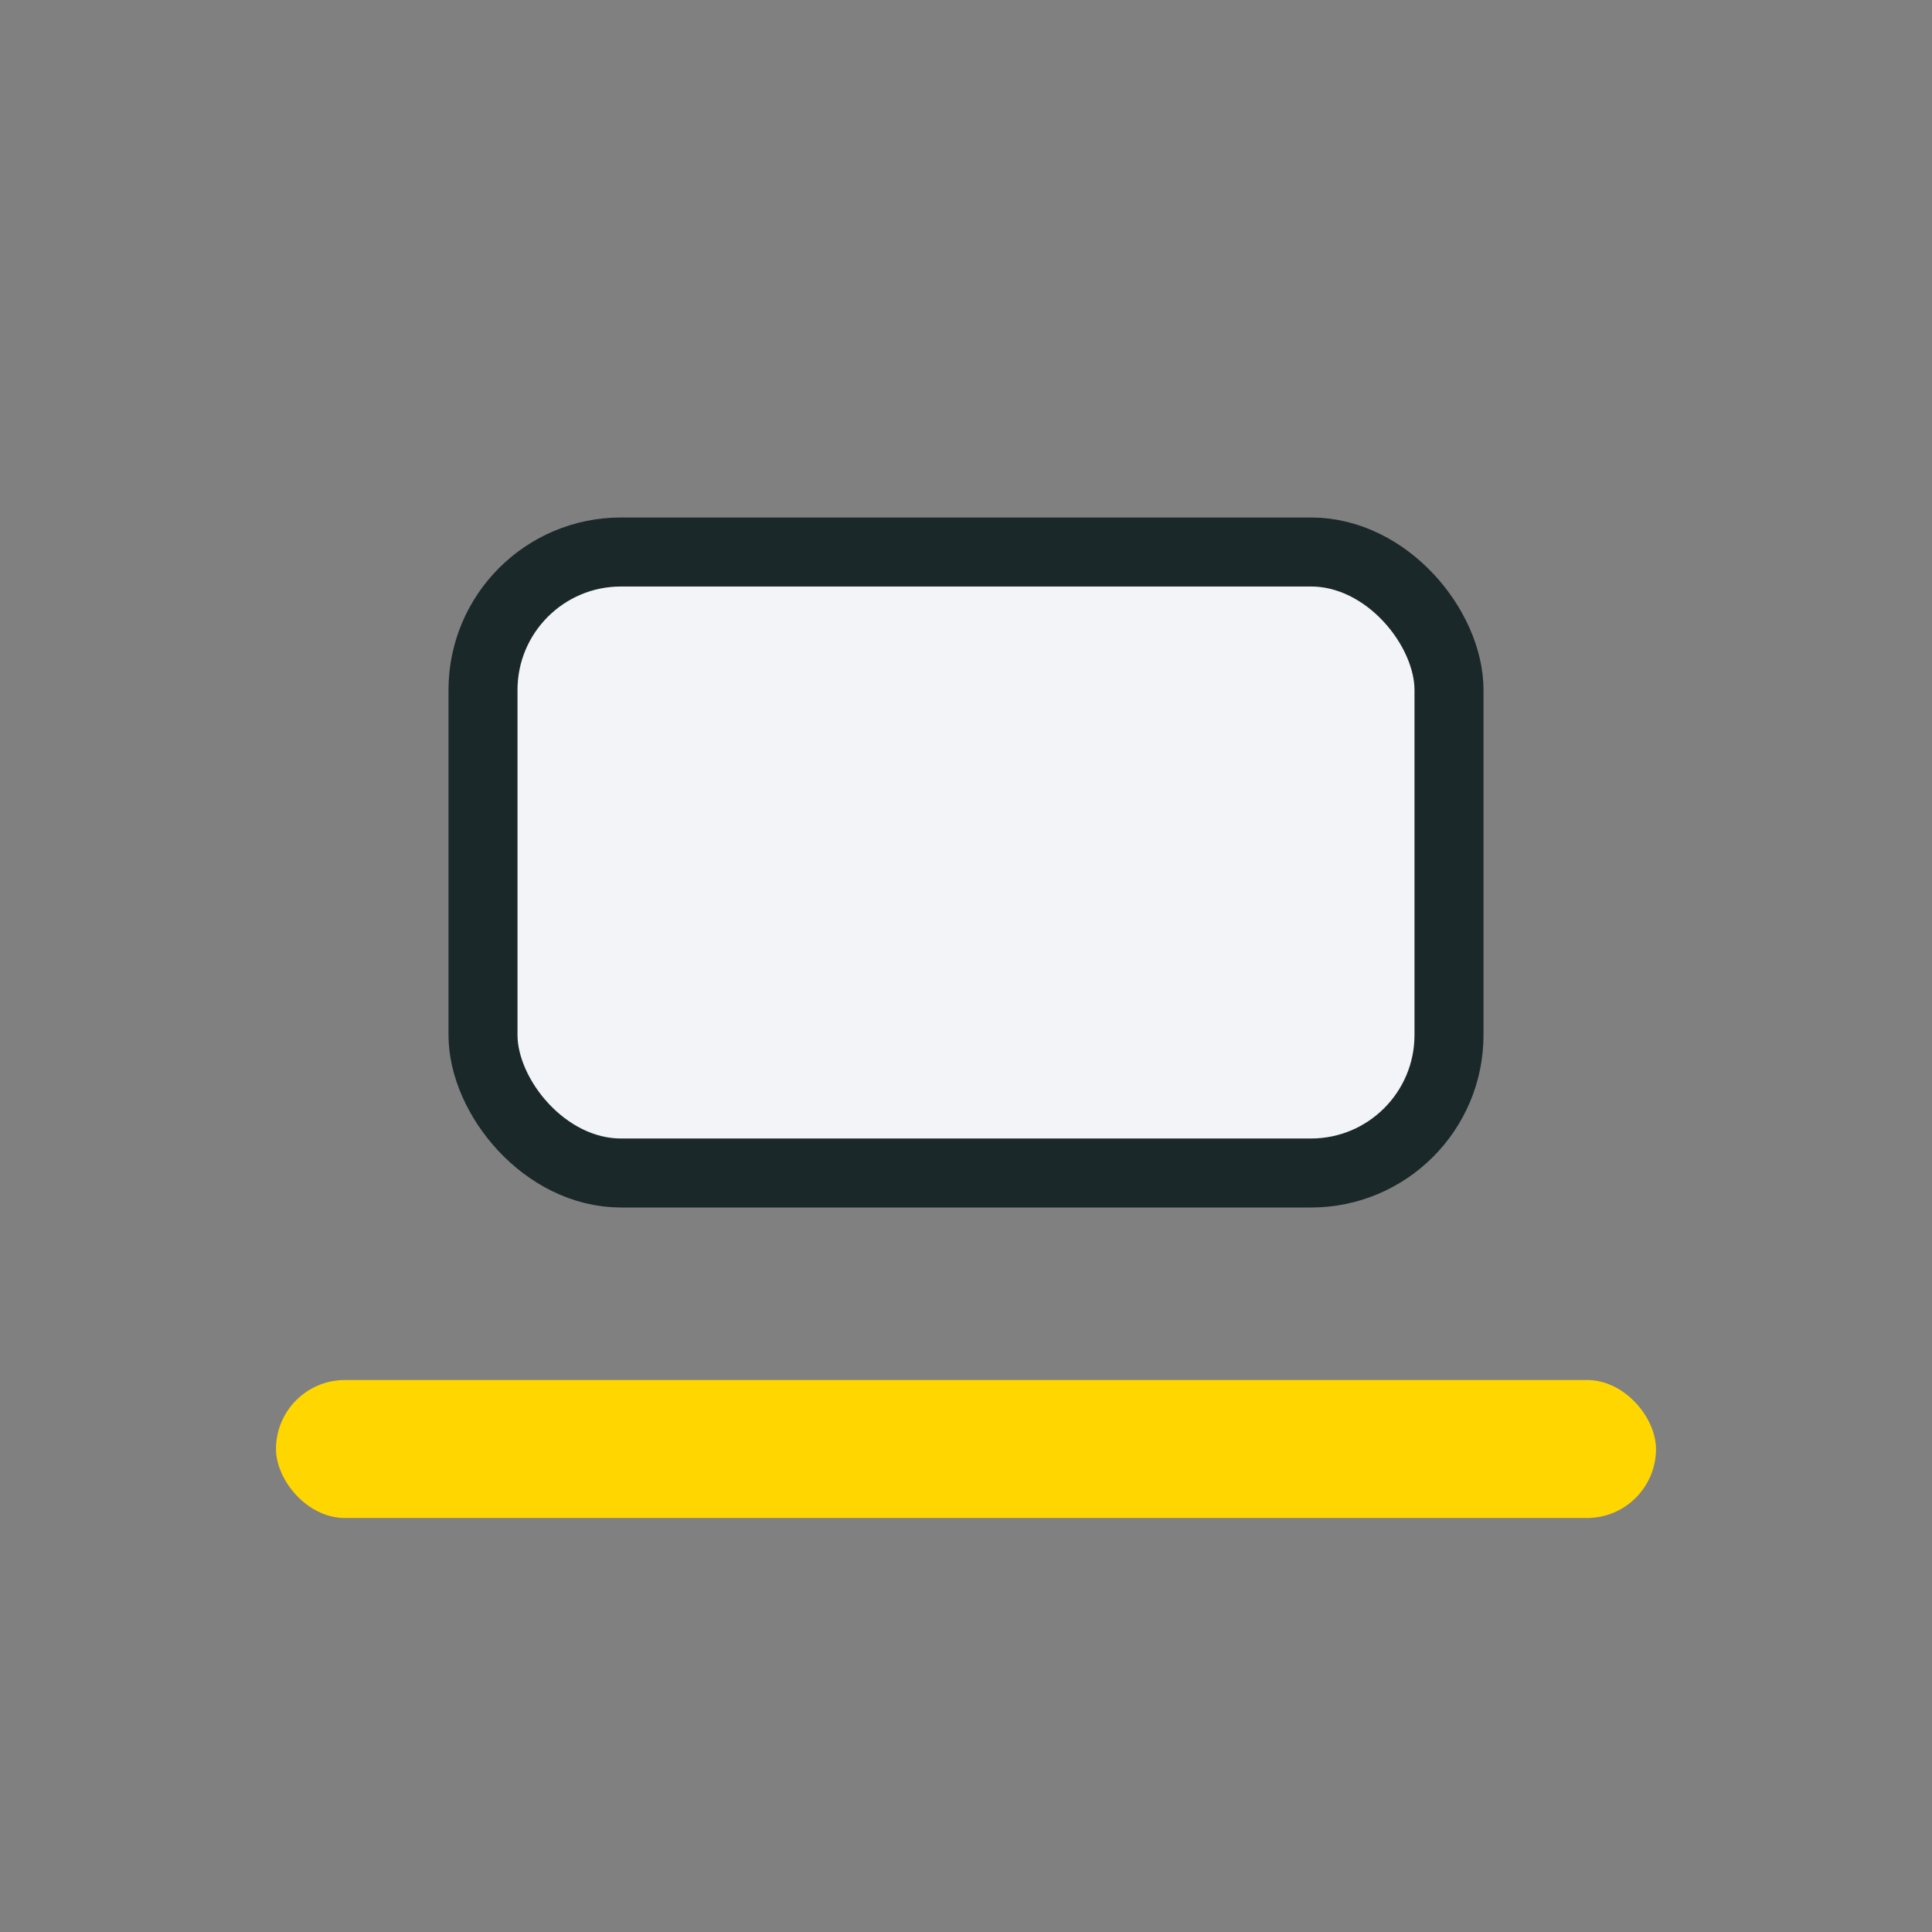
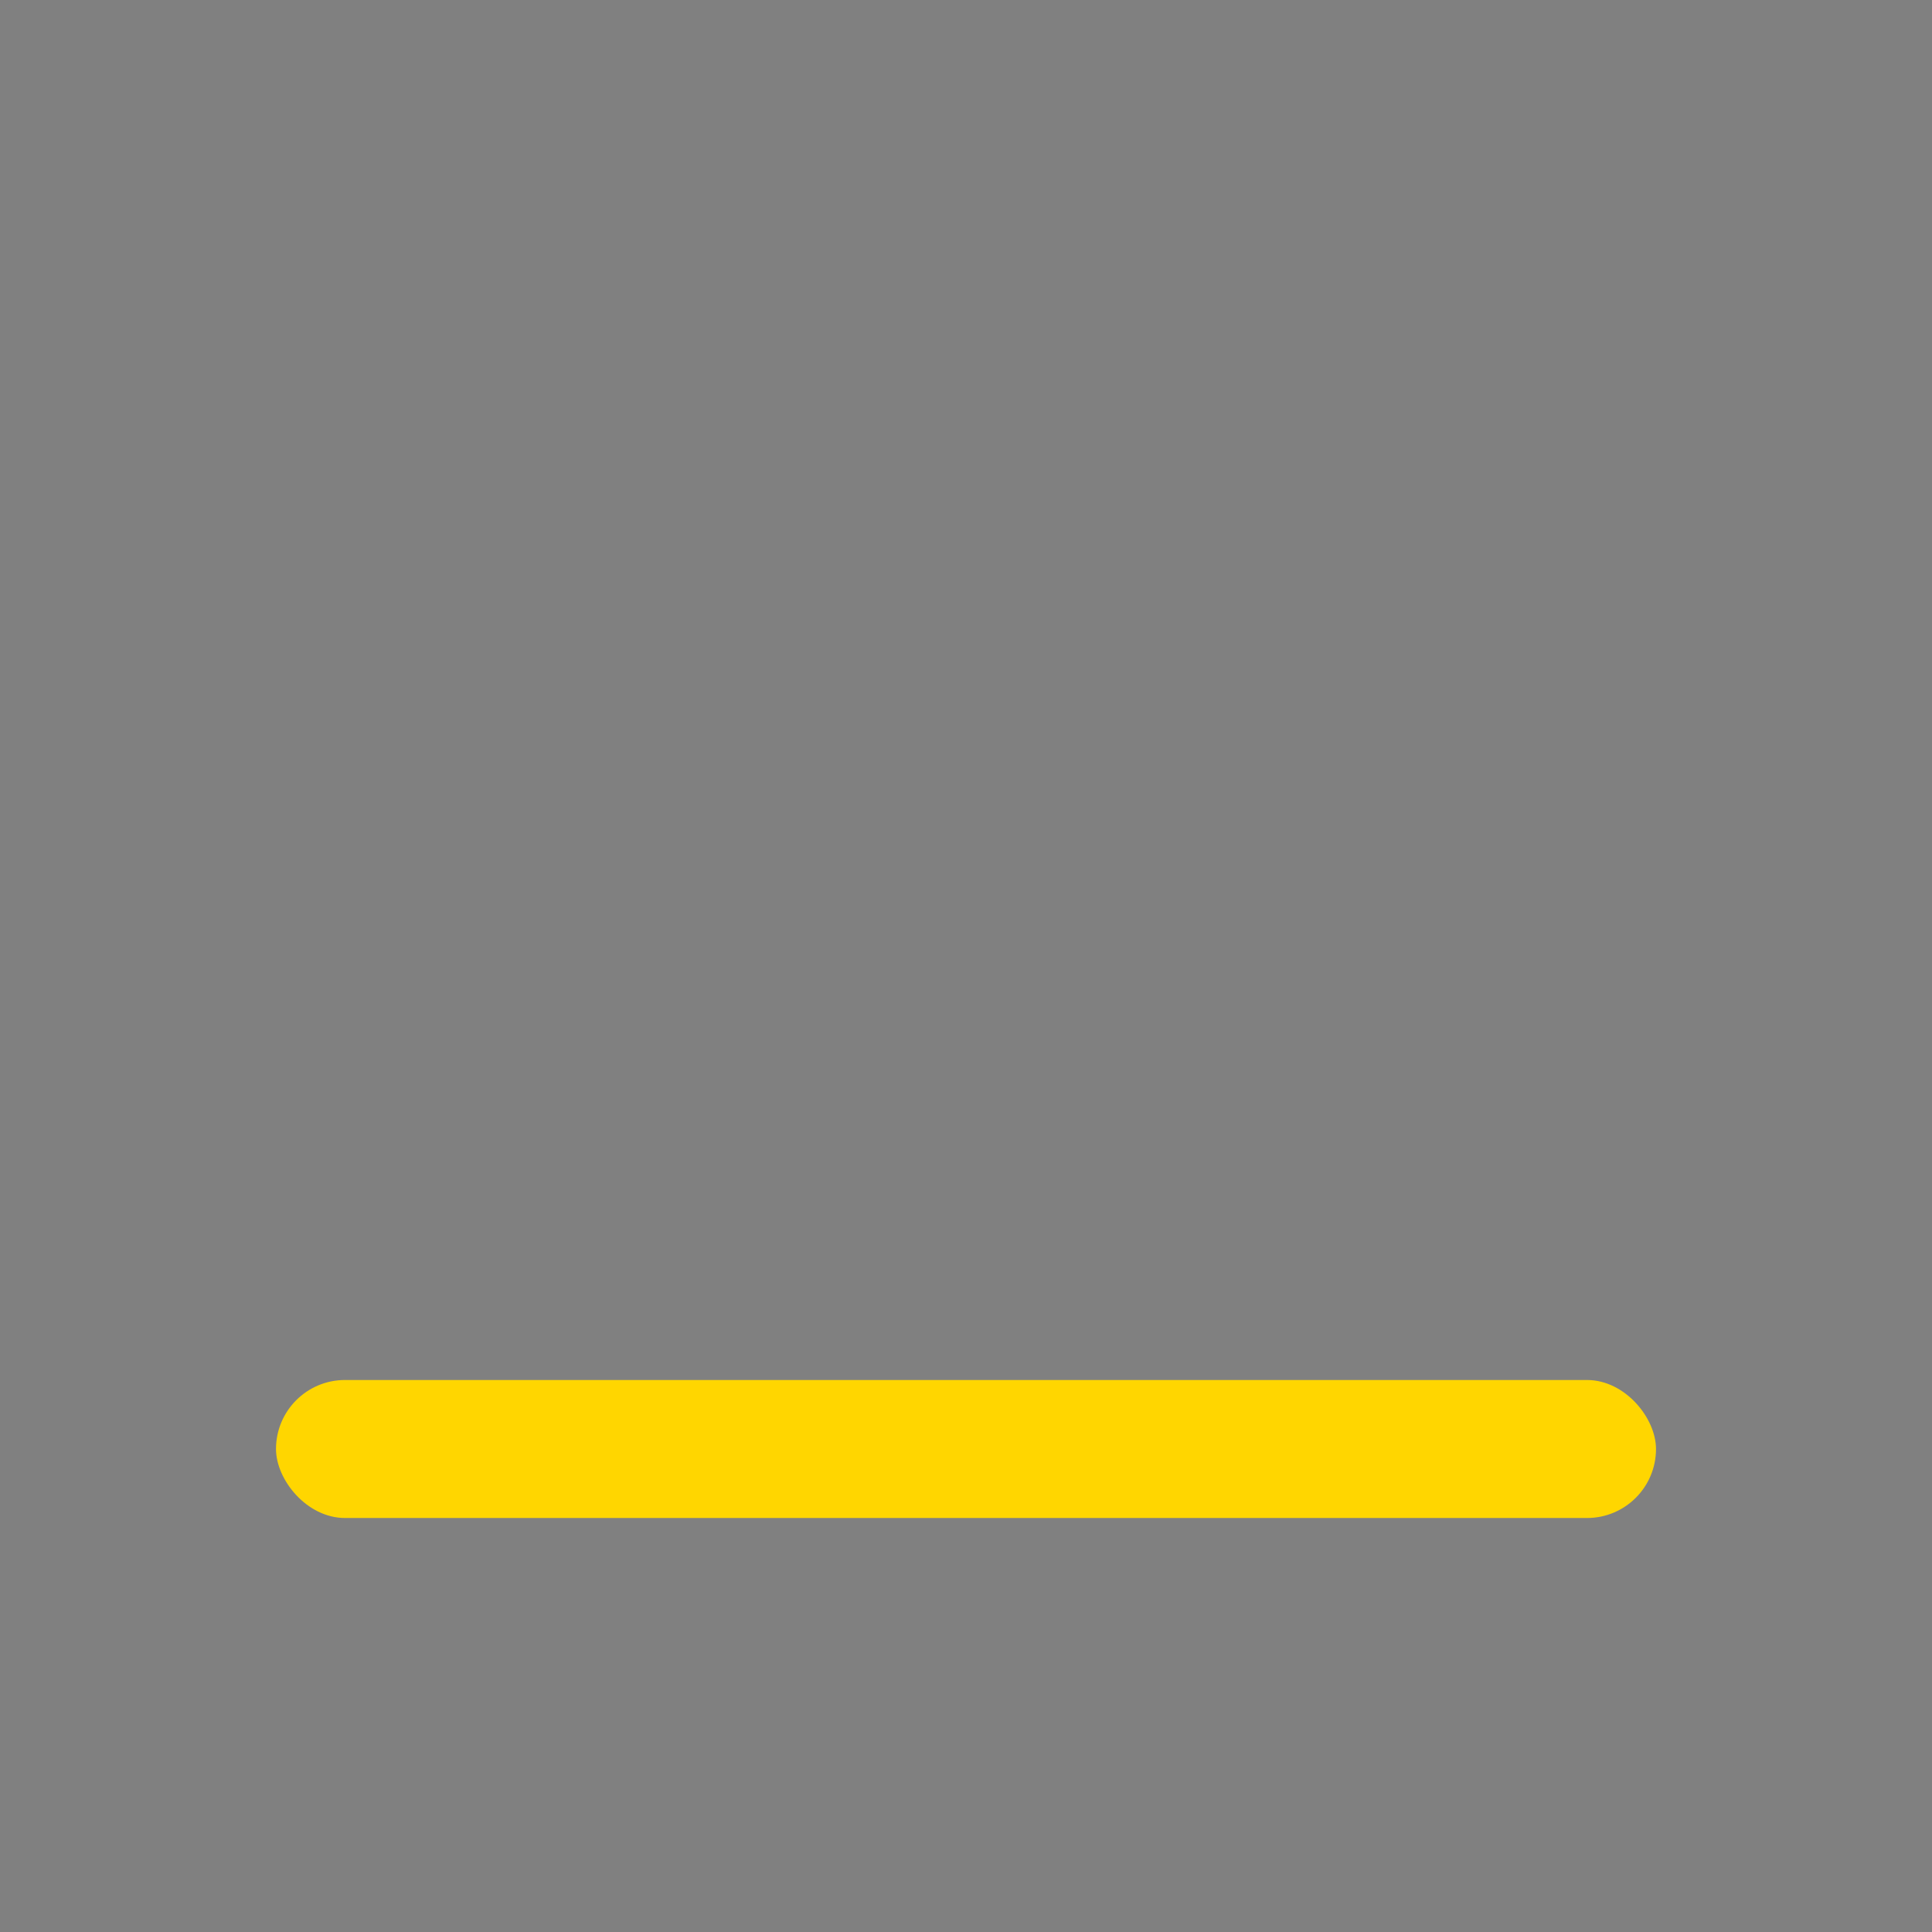
<svg xmlns="http://www.w3.org/2000/svg" width="28" height="28" viewBox="0 0 28 28">
  <rect x="0" y="0" width="28" height="28" fill="#808080" stroke="none" />
-   <rect x="7" y="8" width="14" height="9" rx="2" fill="#F2F4F8" stroke="#1A2829" />
  <rect x="4" y="20" width="20" height="2" rx="1" fill="#FFD600" />
</svg>